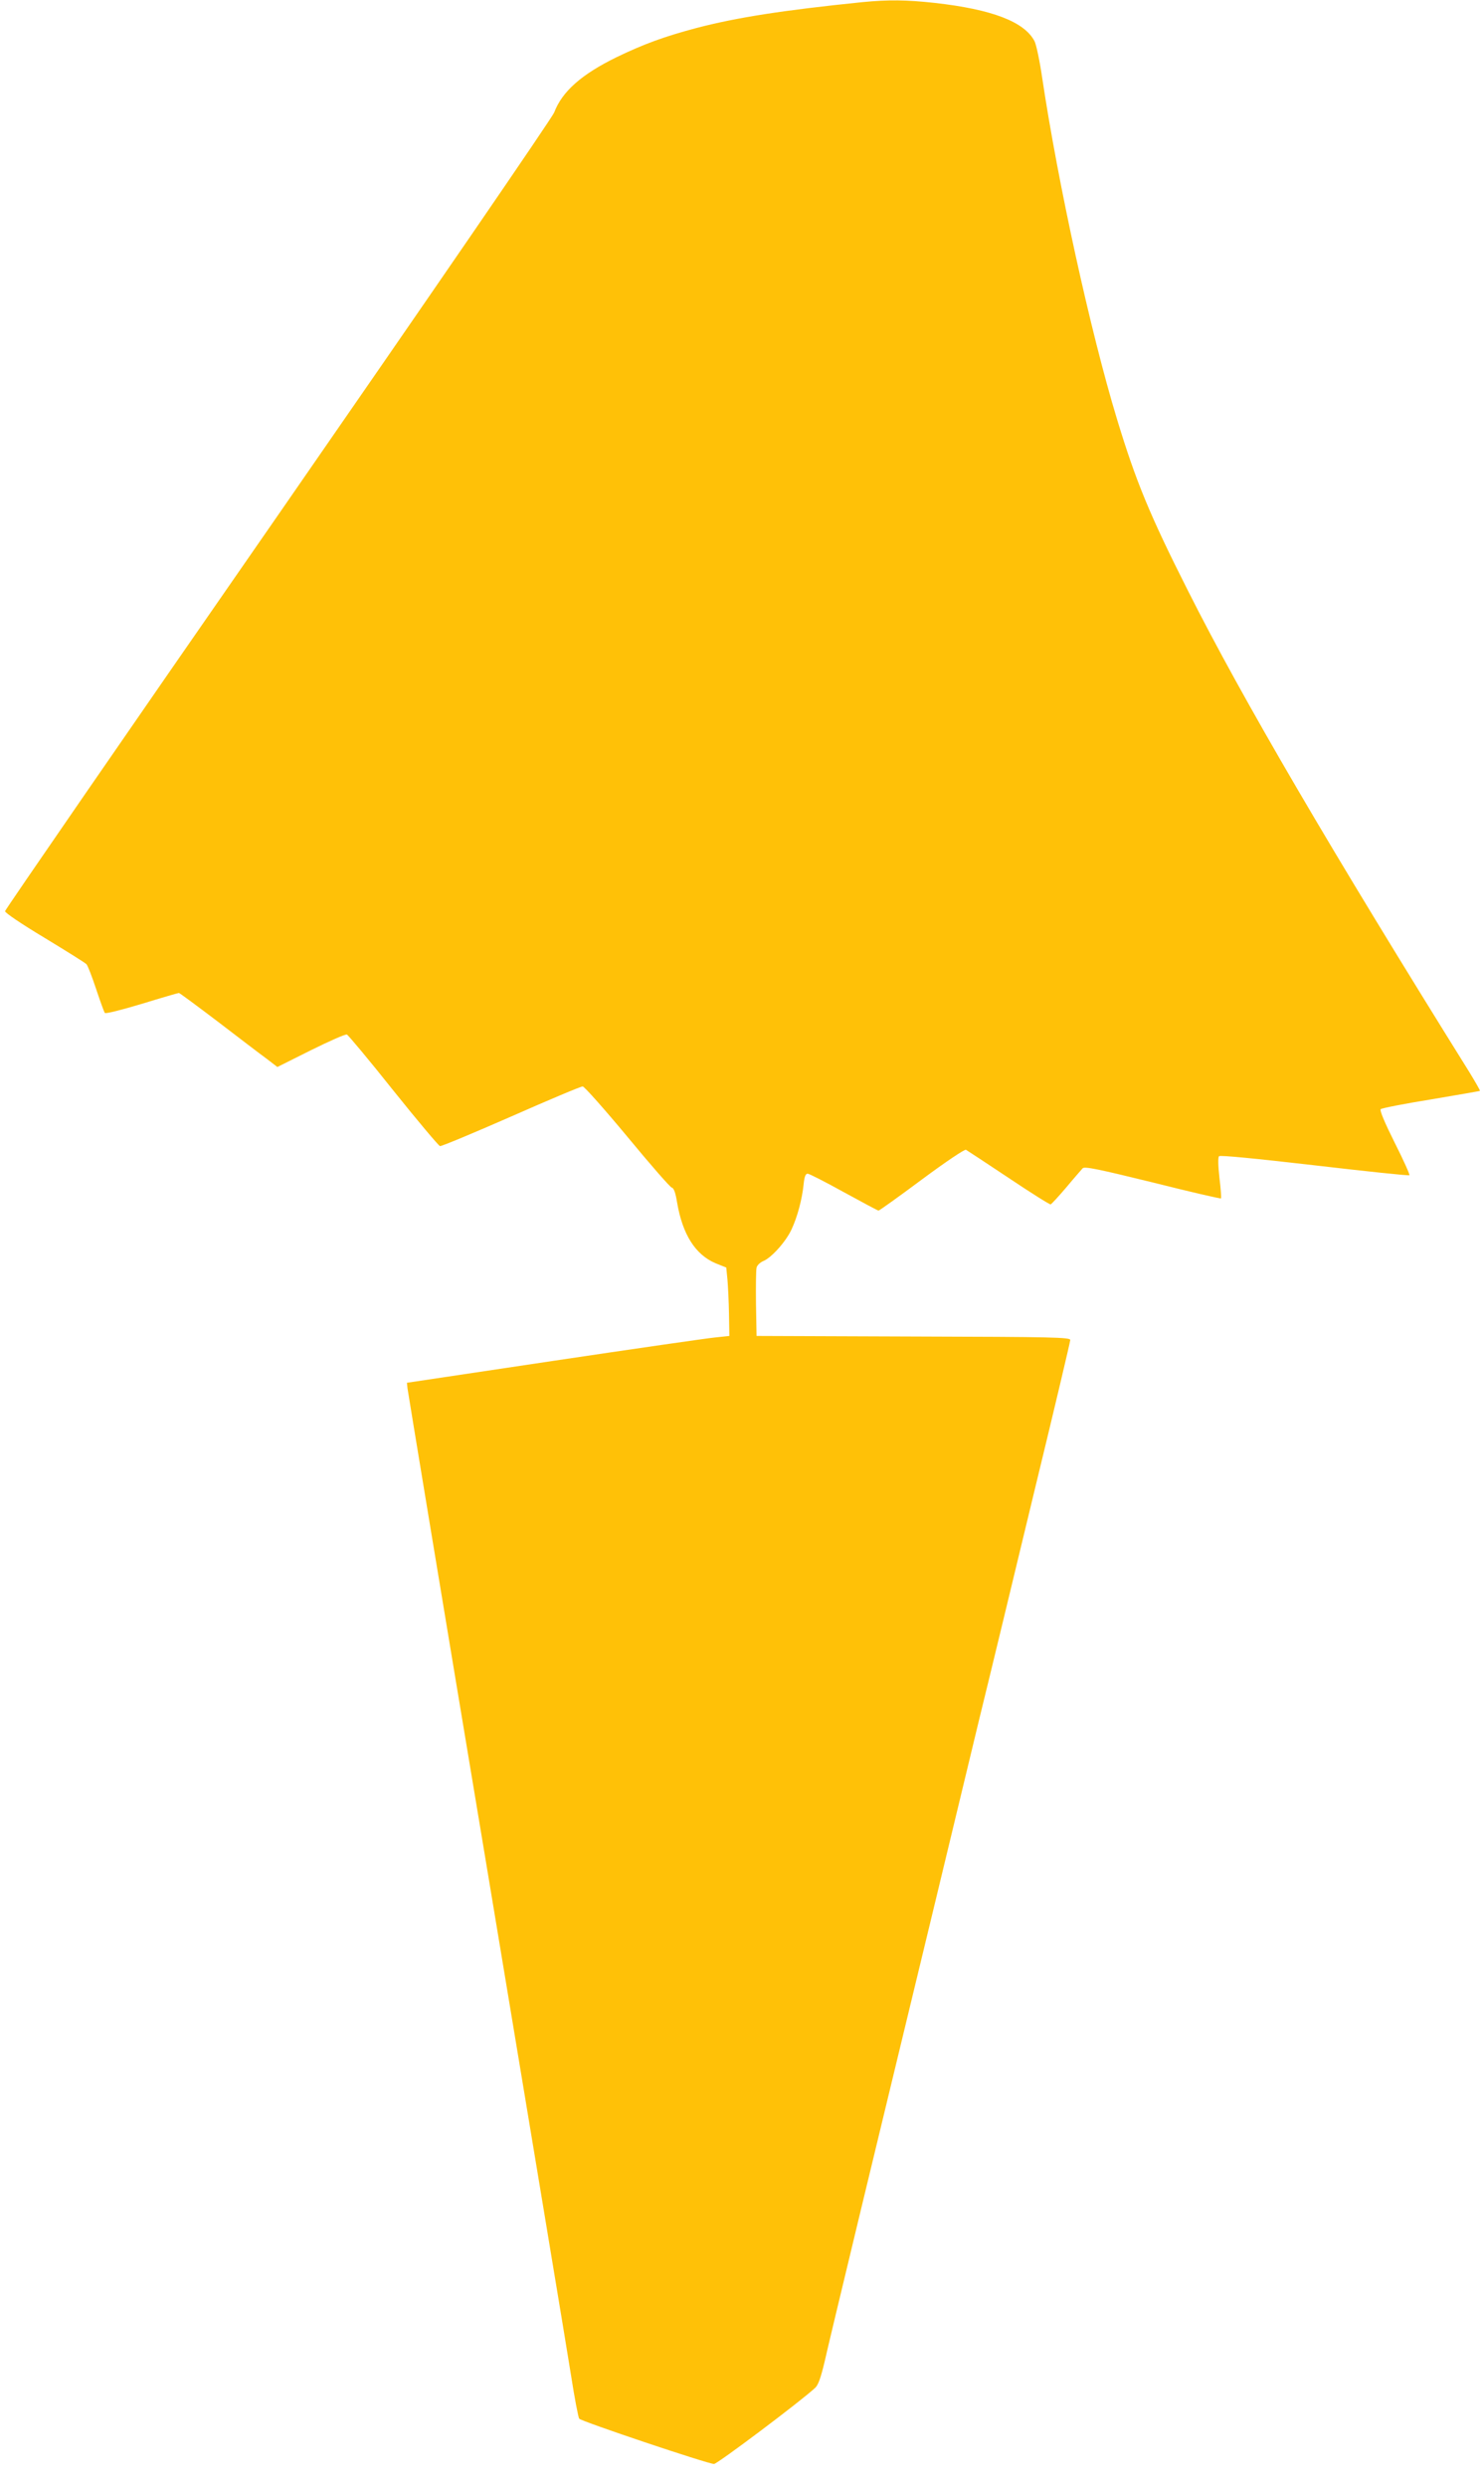
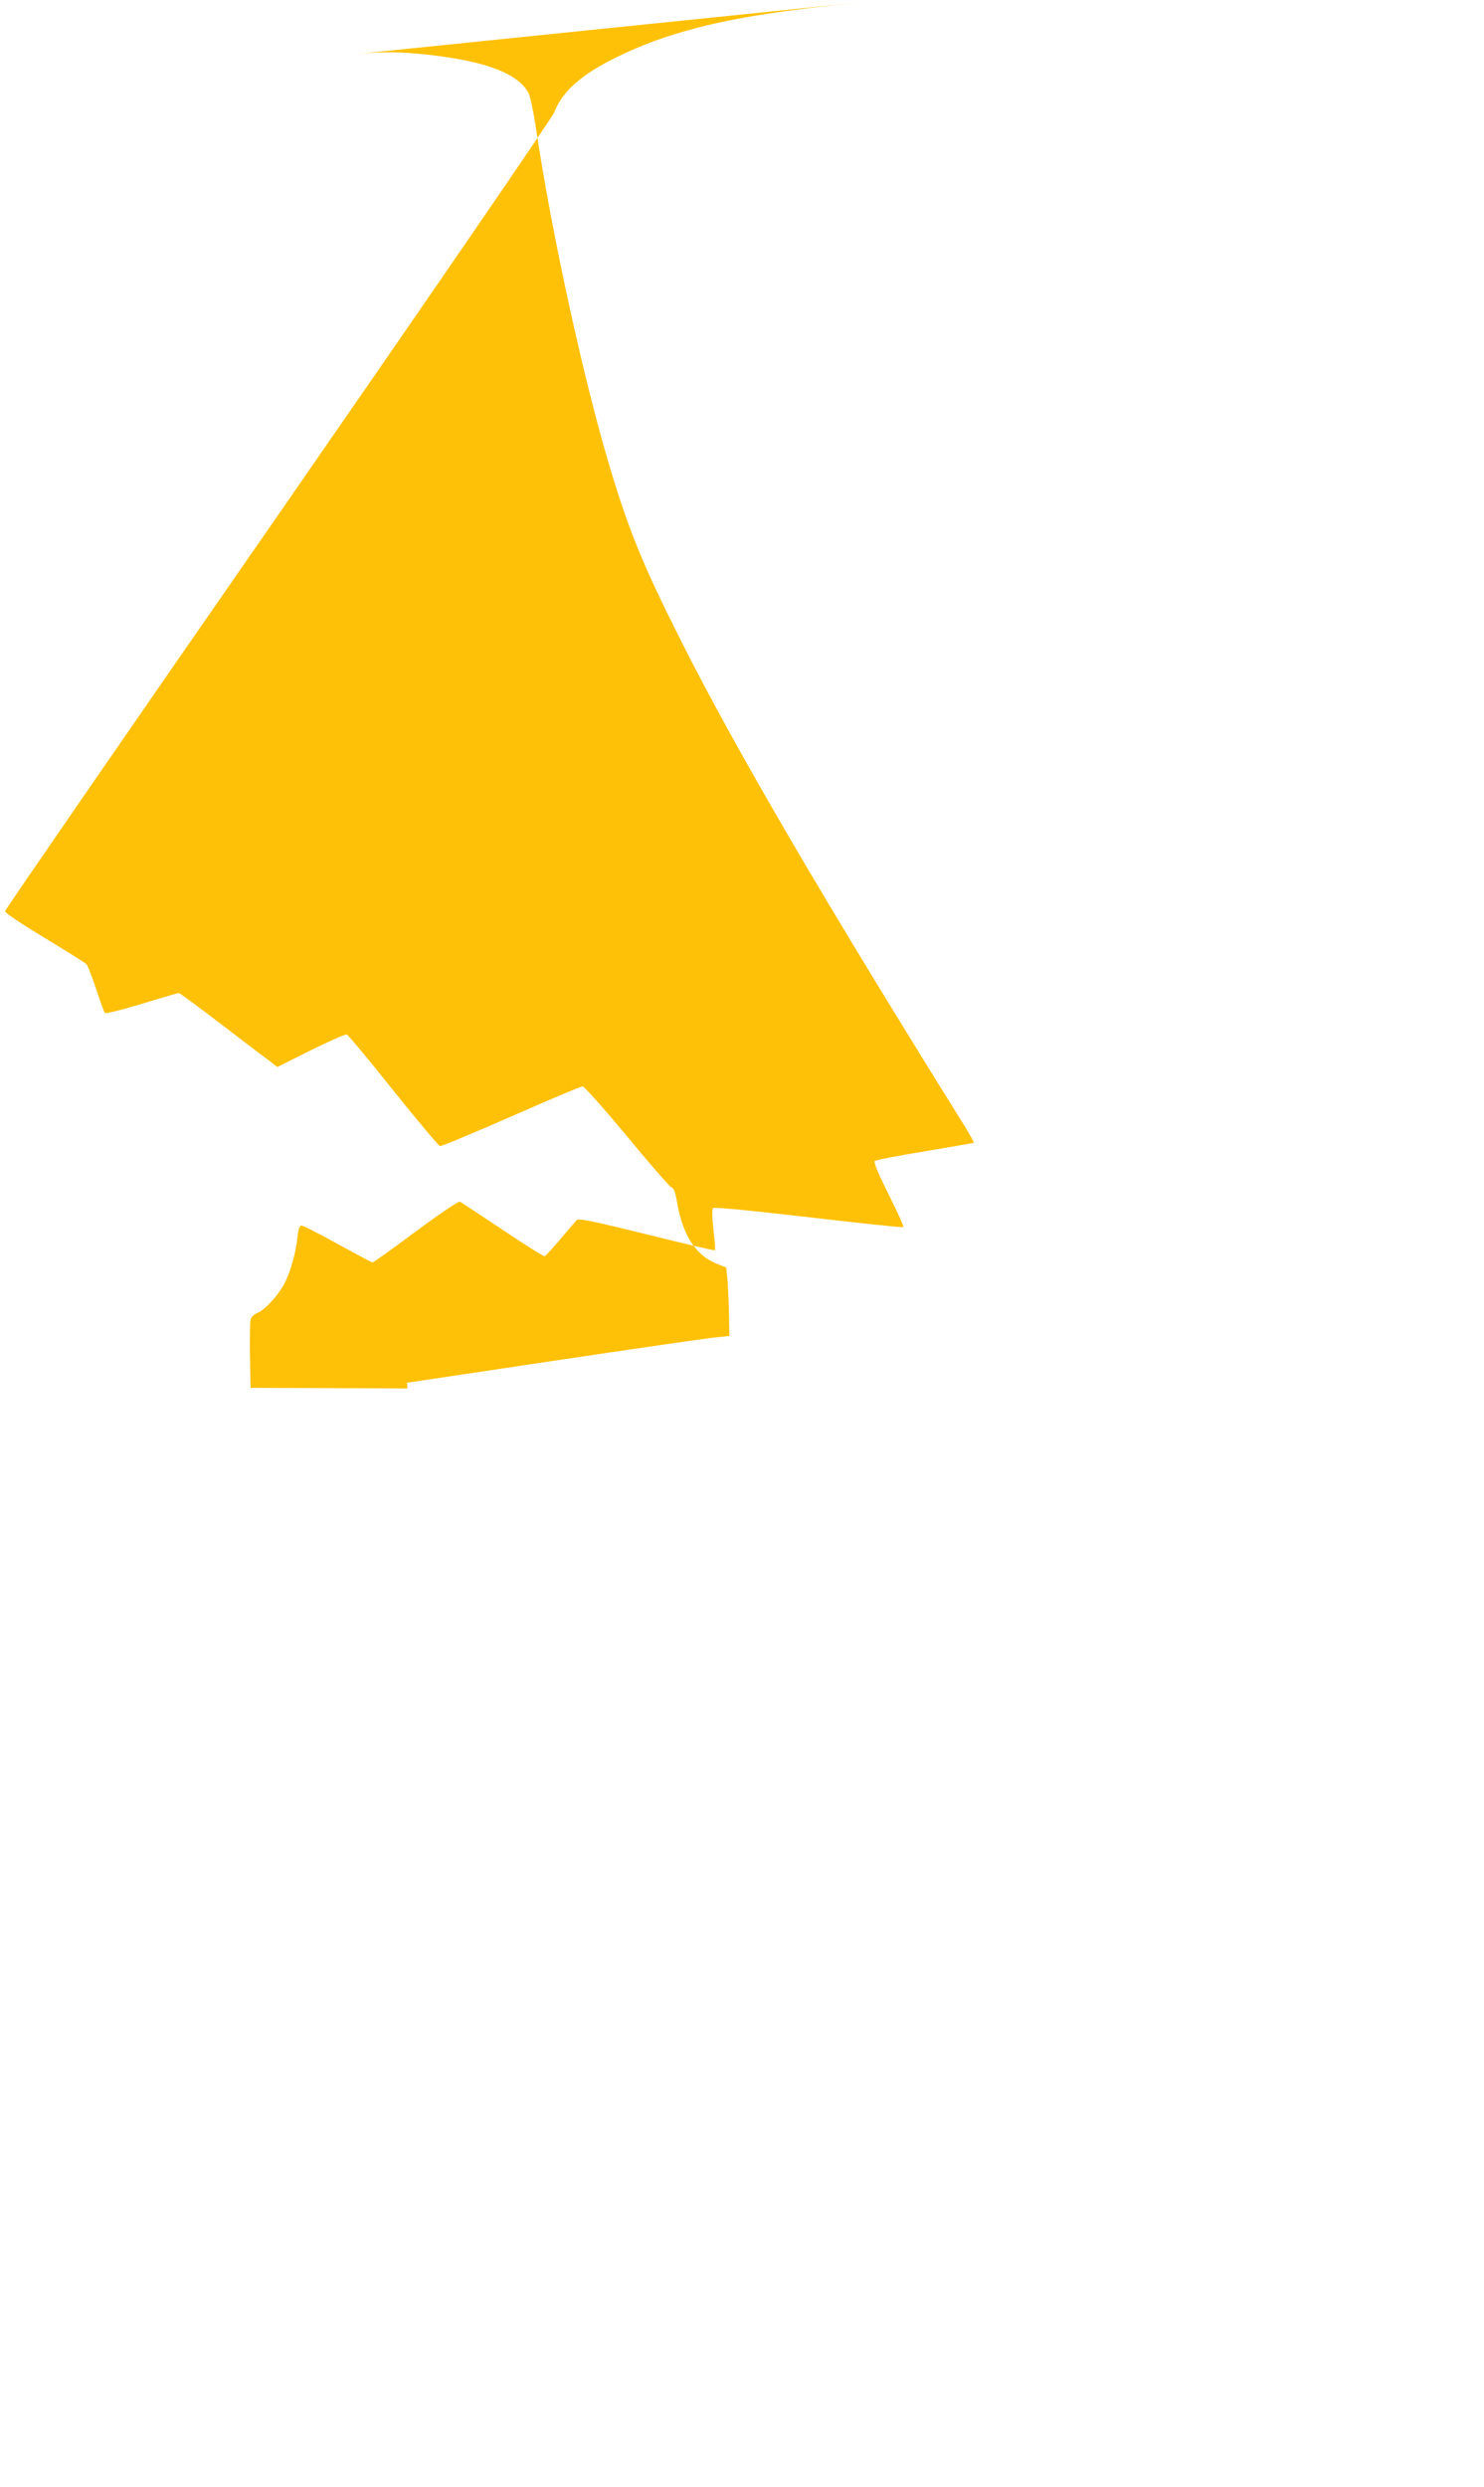
<svg xmlns="http://www.w3.org/2000/svg" version="1.0" width="764pt" height="1280pt" viewBox="0 0 764 1280" preserveAspectRatio="xMidYMid meet">
  <g transform="translate(0,1280) scale(0.1,-0.1)" fill="#ffc107" stroke="none">
-     <path d="M4440 12789 c-411 -42 -647 -79 -854 -133 -166 -44 -272 -83 -411 -150 -182 -89 -281 -177 -322 -285 -9 -25 -649 -957 -1421 -2071 -773 -1114 -1405 -2031 -1406 -2039 -1 -8 83 -65 203 -137 112 -68 210 -129 216 -136 7 -7 29 -65 50 -128 21 -63 41 -119 45 -123 4 -5 90 17 190 47 101 31 187 56 191 56 4 0 94 -67 201 -148 106 -81 218 -167 250 -190 l56 -43 172 86 c95 47 178 84 186 81 7 -3 115 -132 239 -288 125 -156 233 -284 240 -286 7 -2 172 67 366 152 195 86 361 156 369 155 8 0 112 -117 230 -259 118 -143 221 -261 229 -262 10 -2 19 -27 27 -77 28 -164 94 -268 198 -312 l55 -22 6 -61 c3 -34 7 -113 8 -176 l2 -115 -75 -8 c-41 -4 -415 -58 -830 -120 l-755 -113 3 -29 c2 -17 184 -1119 406 -2450 221 -1331 418 -2514 436 -2630 18 -116 37 -215 42 -222 11 -14 663 -233 694 -233 17 0 447 323 521 392 16 15 29 53 49 137 23 105 285 1190 575 2389 60 248 158 656 218 905 61 248 191 788 290 1199 100 411 181 754 181 762 0 14 -84 16 -807 18 l-808 3 -3 165 c-1 91 0 175 3 186 2 12 18 27 34 34 43 17 118 102 146 163 30 64 54 154 62 230 4 41 10 57 21 57 8 0 92 -43 186 -95 95 -52 175 -95 179 -95 4 0 105 72 223 160 124 92 221 157 227 153 7 -4 106 -69 220 -145 115 -77 212 -138 216 -136 5 2 41 41 81 88 39 47 78 91 84 98 10 10 79 -4 360 -73 191 -48 350 -85 352 -82 2 2 -1 50 -8 106 -7 63 -8 105 -2 111 6 6 189 -12 492 -47 265 -31 484 -54 488 -51 3 3 -31 79 -76 168 -50 100 -78 166 -72 172 5 5 121 28 258 50 137 23 251 43 253 44 2 2 -23 45 -54 96 -711 1140 -1168 1920 -1449 2478 -197 390 -268 562 -366 885 -136 448 -303 1210 -384 1751 -13 89 -31 175 -40 192 -52 100 -219 164 -514 197 -145 16 -239 17 -372 4z" />
+     <path d="M4440 12789 c-411 -42 -647 -79 -854 -133 -166 -44 -272 -83 -411 -150 -182 -89 -281 -177 -322 -285 -9 -25 -649 -957 -1421 -2071 -773 -1114 -1405 -2031 -1406 -2039 -1 -8 83 -65 203 -137 112 -68 210 -129 216 -136 7 -7 29 -65 50 -128 21 -63 41 -119 45 -123 4 -5 90 17 190 47 101 31 187 56 191 56 4 0 94 -67 201 -148 106 -81 218 -167 250 -190 l56 -43 172 86 c95 47 178 84 186 81 7 -3 115 -132 239 -288 125 -156 233 -284 240 -286 7 -2 172 67 366 152 195 86 361 156 369 155 8 0 112 -117 230 -259 118 -143 221 -261 229 -262 10 -2 19 -27 27 -77 28 -164 94 -268 198 -312 l55 -22 6 -61 c3 -34 7 -113 8 -176 l2 -115 -75 -8 c-41 -4 -415 -58 -830 -120 l-755 -113 3 -29 l-808 3 -3 165 c-1 91 0 175 3 186 2 12 18 27 34 34 43 17 118 102 146 163 30 64 54 154 62 230 4 41 10 57 21 57 8 0 92 -43 186 -95 95 -52 175 -95 179 -95 4 0 105 72 223 160 124 92 221 157 227 153 7 -4 106 -69 220 -145 115 -77 212 -138 216 -136 5 2 41 41 81 88 39 47 78 91 84 98 10 10 79 -4 360 -73 191 -48 350 -85 352 -82 2 2 -1 50 -8 106 -7 63 -8 105 -2 111 6 6 189 -12 492 -47 265 -31 484 -54 488 -51 3 3 -31 79 -76 168 -50 100 -78 166 -72 172 5 5 121 28 258 50 137 23 251 43 253 44 2 2 -23 45 -54 96 -711 1140 -1168 1920 -1449 2478 -197 390 -268 562 -366 885 -136 448 -303 1210 -384 1751 -13 89 -31 175 -40 192 -52 100 -219 164 -514 197 -145 16 -239 17 -372 4z" />
  </g>
</svg>